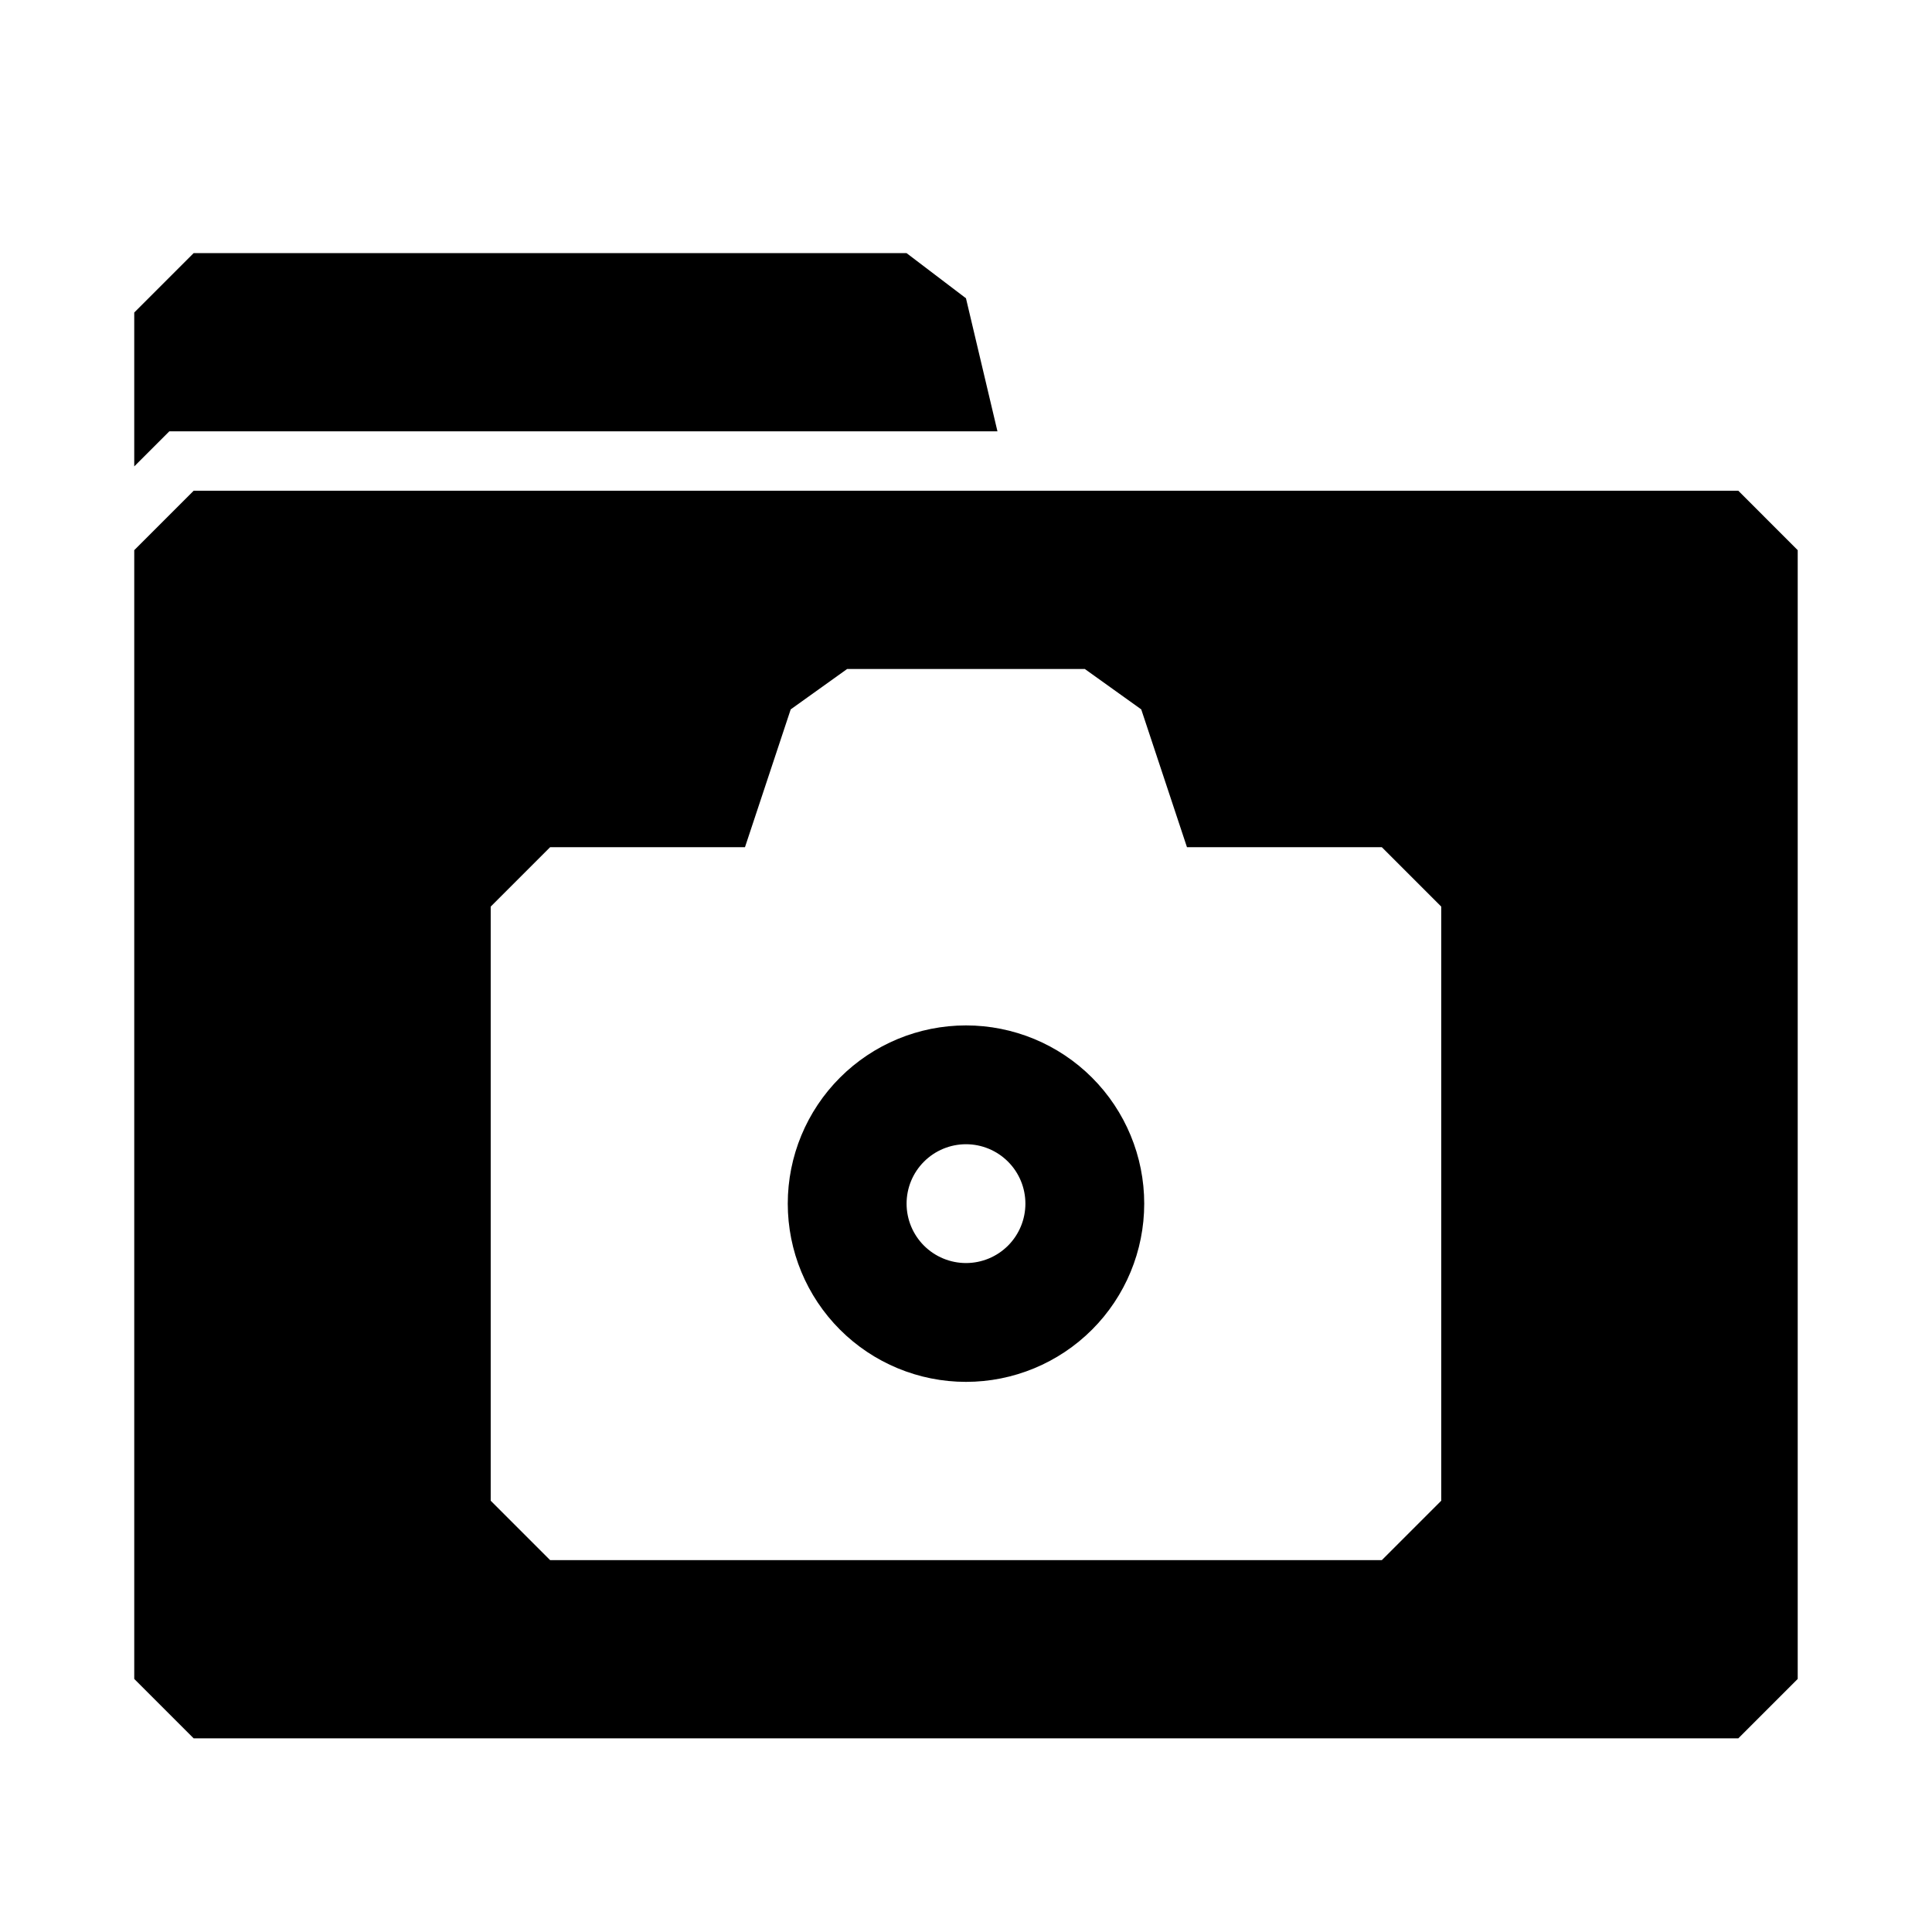
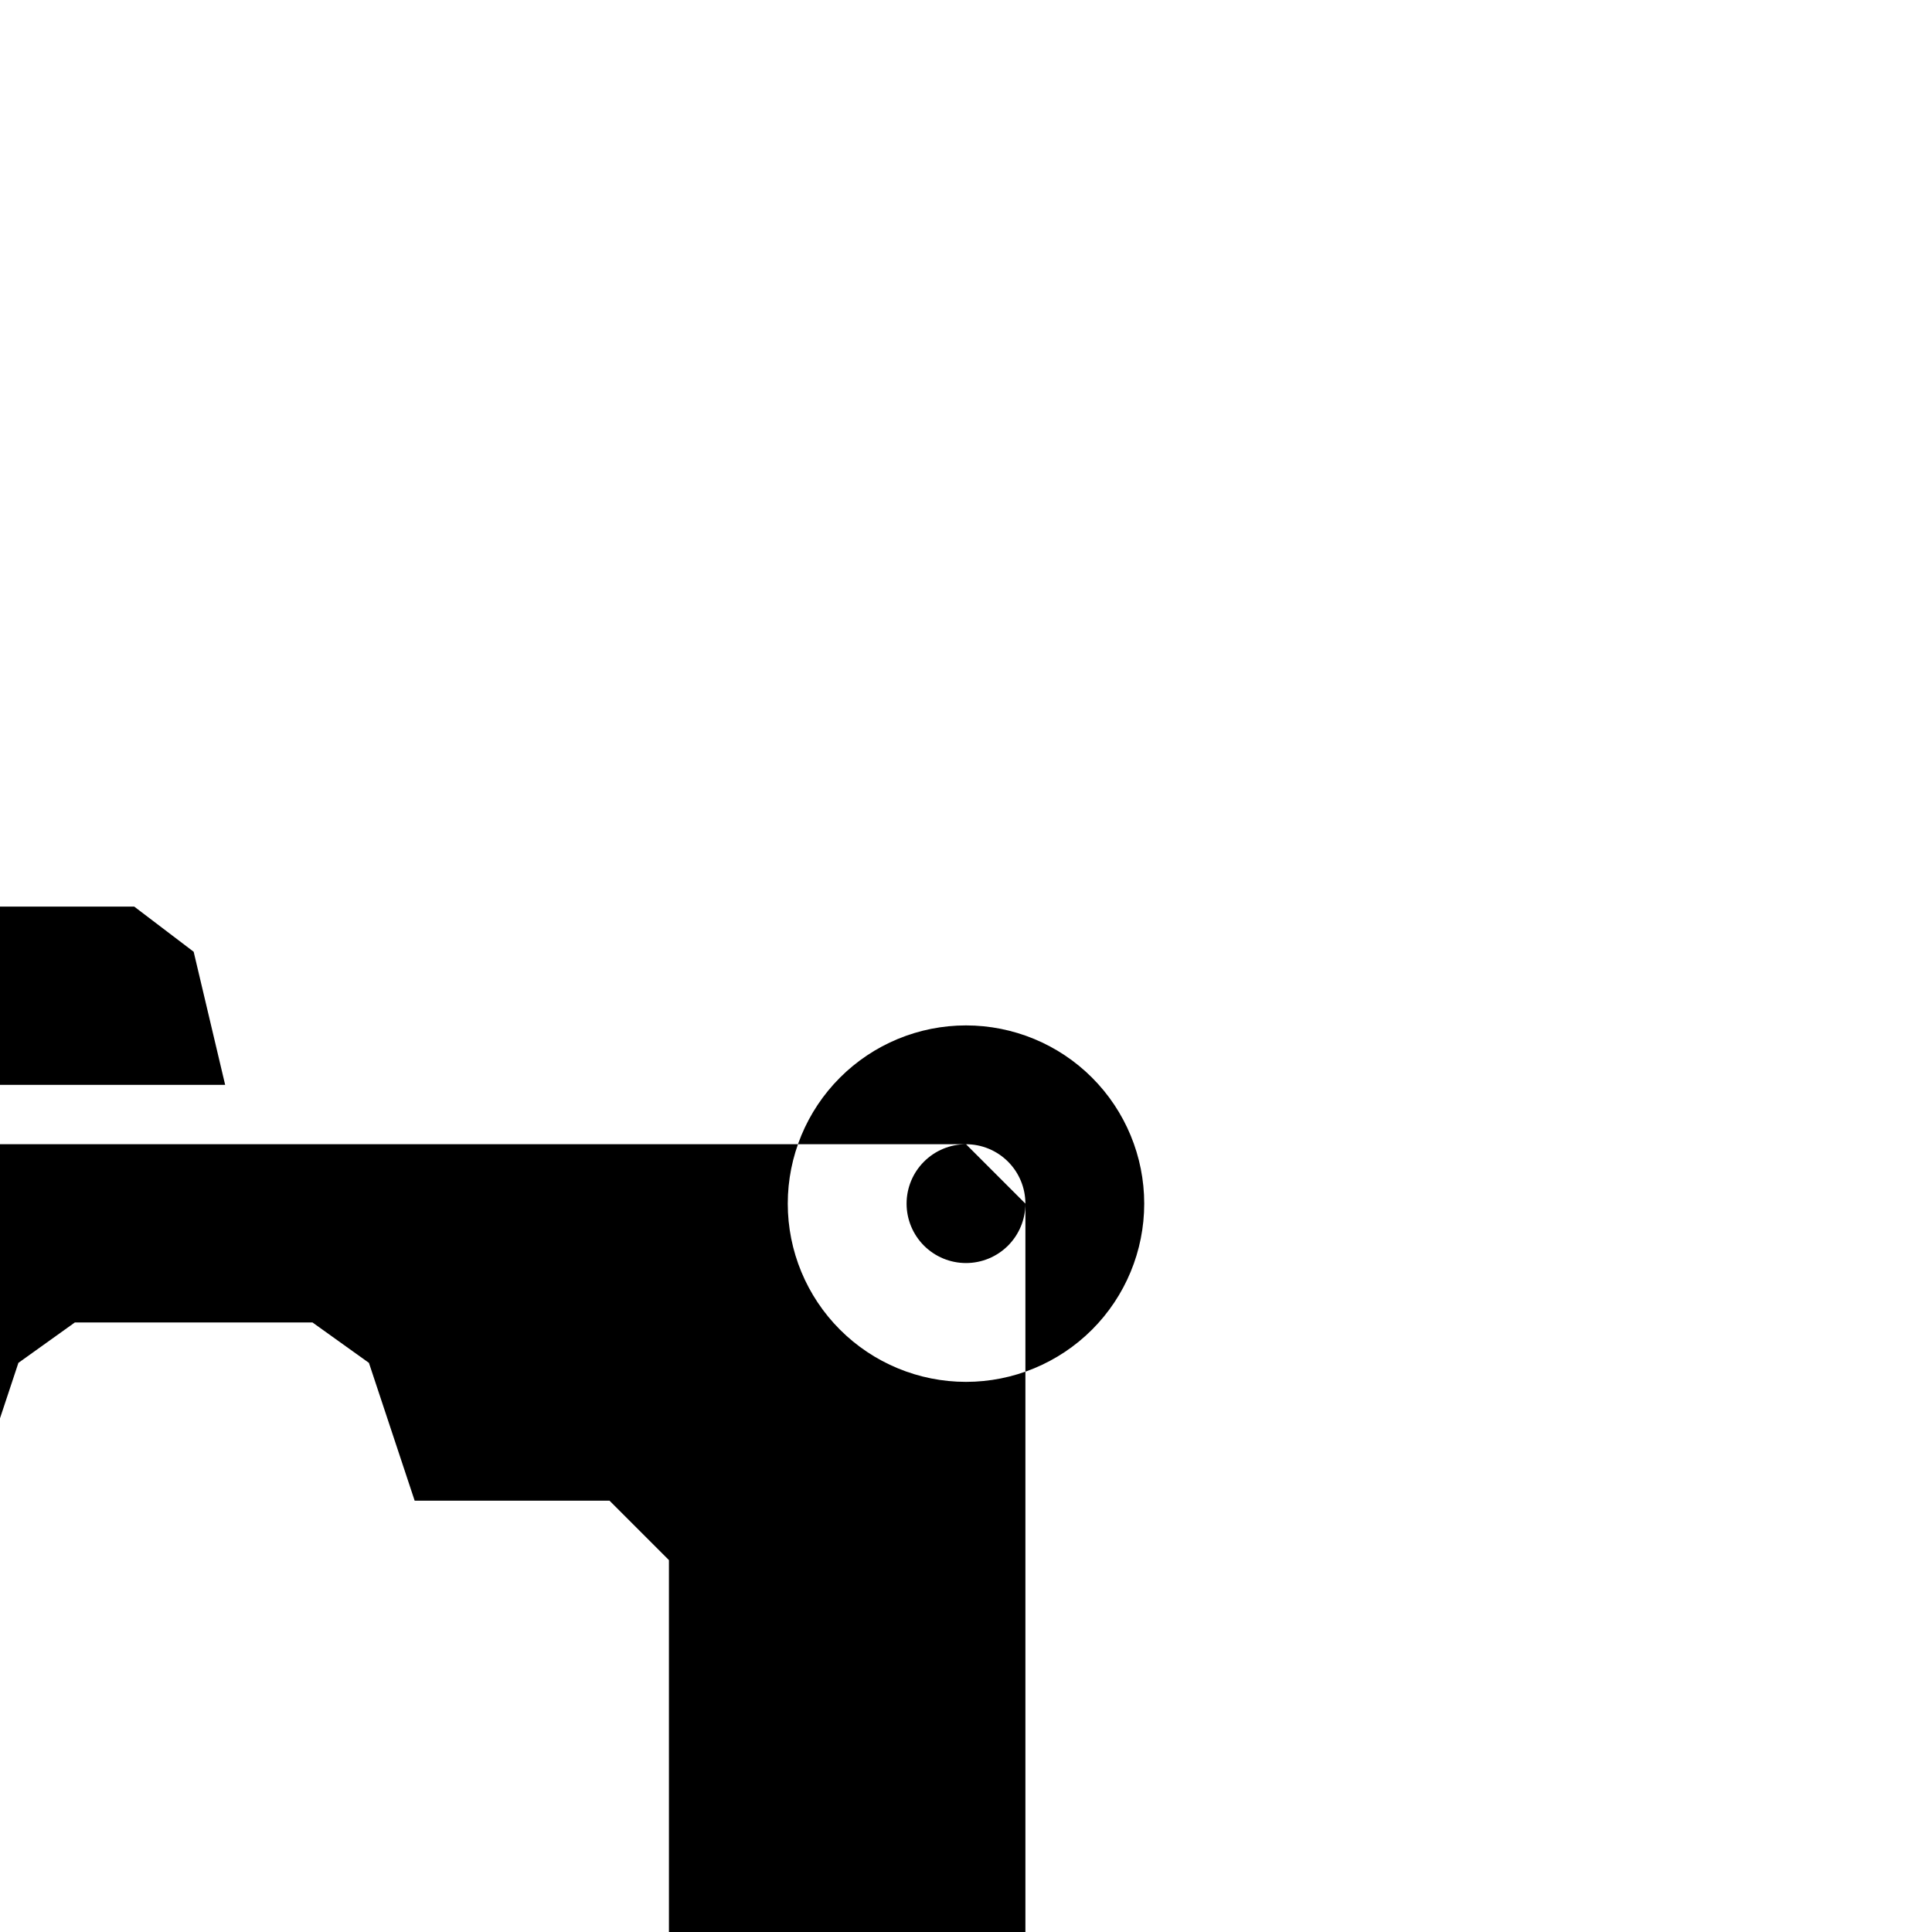
<svg xmlns="http://www.w3.org/2000/svg" fill="#000000" width="800px" height="800px" version="1.1" viewBox="144 144 512 512">
-   <path d="m400 510.21c-12.527 0-24.543-4.977-33.398-13.836-8.859-8.855-13.836-20.871-13.836-33.395 0-12.527 4.977-24.543 13.836-33.398 8.855-8.859 20.871-13.836 33.398-13.836 12.523 0 24.539 4.977 33.398 13.836 8.855 8.855 13.832 20.871 13.832 33.398 0 12.523-4.977 24.539-13.832 33.395-8.859 8.859-20.875 13.836-33.398 13.836zm0-62.977c-4.176 0-8.18 1.66-11.133 4.613-2.953 2.949-4.613 6.957-4.613 11.133 0 4.172 1.66 8.18 4.613 11.133 2.953 2.949 6.957 4.609 11.133 4.609s8.18-1.66 11.133-4.609c2.949-2.953 4.609-6.961 4.609-11.133 0-4.176-1.66-8.184-4.609-11.133-2.953-2.953-6.957-4.613-11.133-4.613zm204.67-173.18h-409.35l-15.742 15.742v299.14l15.742 15.742 409.35 0.004 15.742-15.742v-299.14zm-78.723 267.65-15.742 15.742h-220.42l-15.742-15.742v-157.44l15.742-15.742h51.641l12.121-36.527 14.961-10.707h62.977l14.957 10.707 12.121 36.527h51.641l15.742 15.742zm-337.08-283.39h219.47l-8.344-35.266-15.746-11.965h-188.93l-15.742 15.742v40.777z" />
+   <path d="m400 510.21c-12.527 0-24.543-4.977-33.398-13.836-8.859-8.855-13.836-20.871-13.836-33.395 0-12.527 4.977-24.543 13.836-33.398 8.855-8.859 20.871-13.836 33.398-13.836 12.523 0 24.539 4.977 33.398 13.836 8.855 8.855 13.832 20.871 13.832 33.398 0 12.523-4.977 24.539-13.832 33.395-8.859 8.859-20.875 13.836-33.398 13.836zm0-62.977c-4.176 0-8.18 1.66-11.133 4.613-2.953 2.949-4.613 6.957-4.613 11.133 0 4.172 1.66 8.18 4.613 11.133 2.953 2.949 6.957 4.609 11.133 4.609s8.18-1.66 11.133-4.609c2.949-2.953 4.609-6.961 4.609-11.133 0-4.176-1.66-8.184-4.609-11.133-2.953-2.953-6.957-4.613-11.133-4.613zh-409.35l-15.742 15.742v299.14l15.742 15.742 409.35 0.004 15.742-15.742v-299.14zm-78.723 267.65-15.742 15.742h-220.42l-15.742-15.742v-157.44l15.742-15.742h51.641l12.121-36.527 14.961-10.707h62.977l14.957 10.707 12.121 36.527h51.641l15.742 15.742zm-337.08-283.39h219.47l-8.344-35.266-15.746-11.965h-188.93l-15.742 15.742v40.777z" />
</svg>